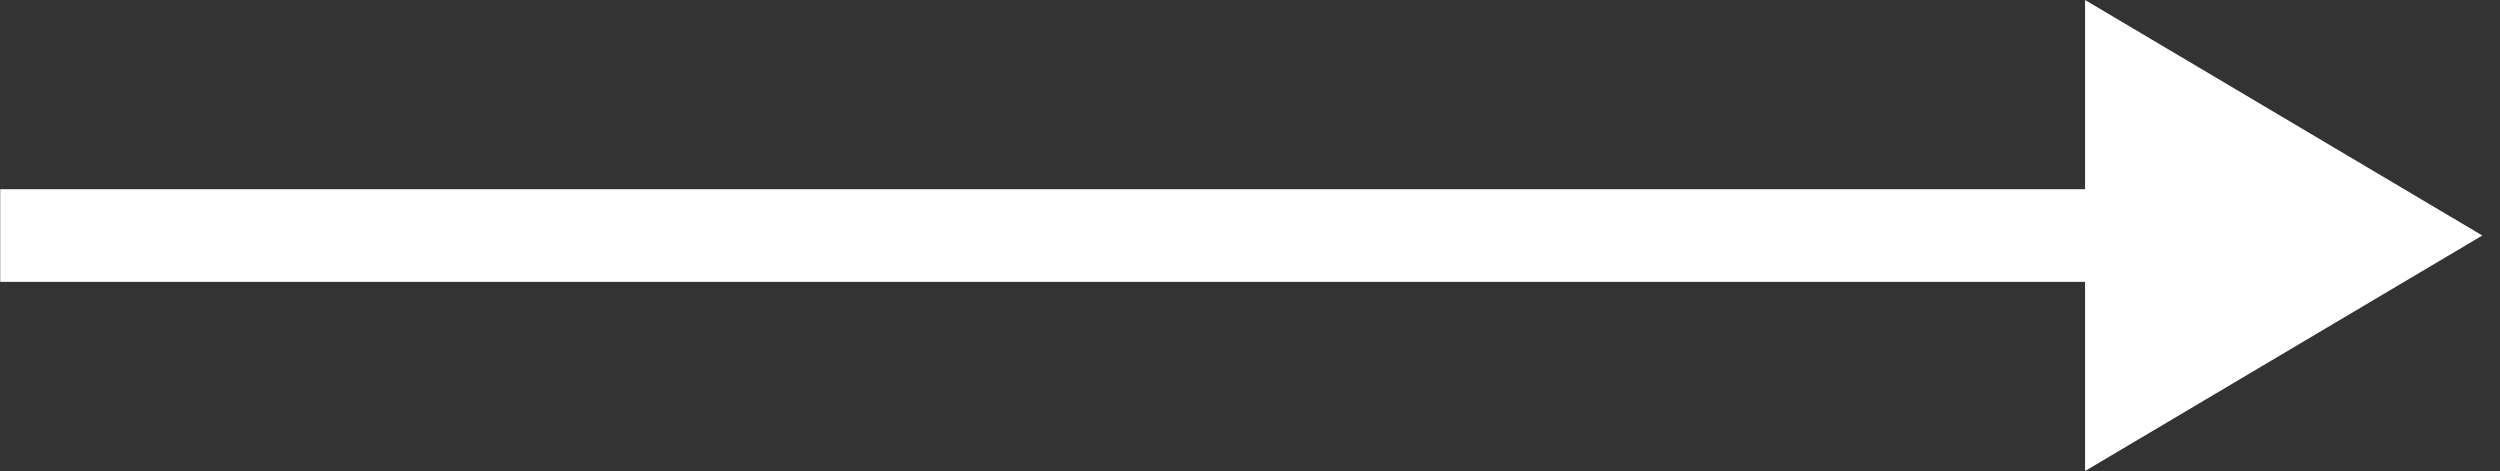
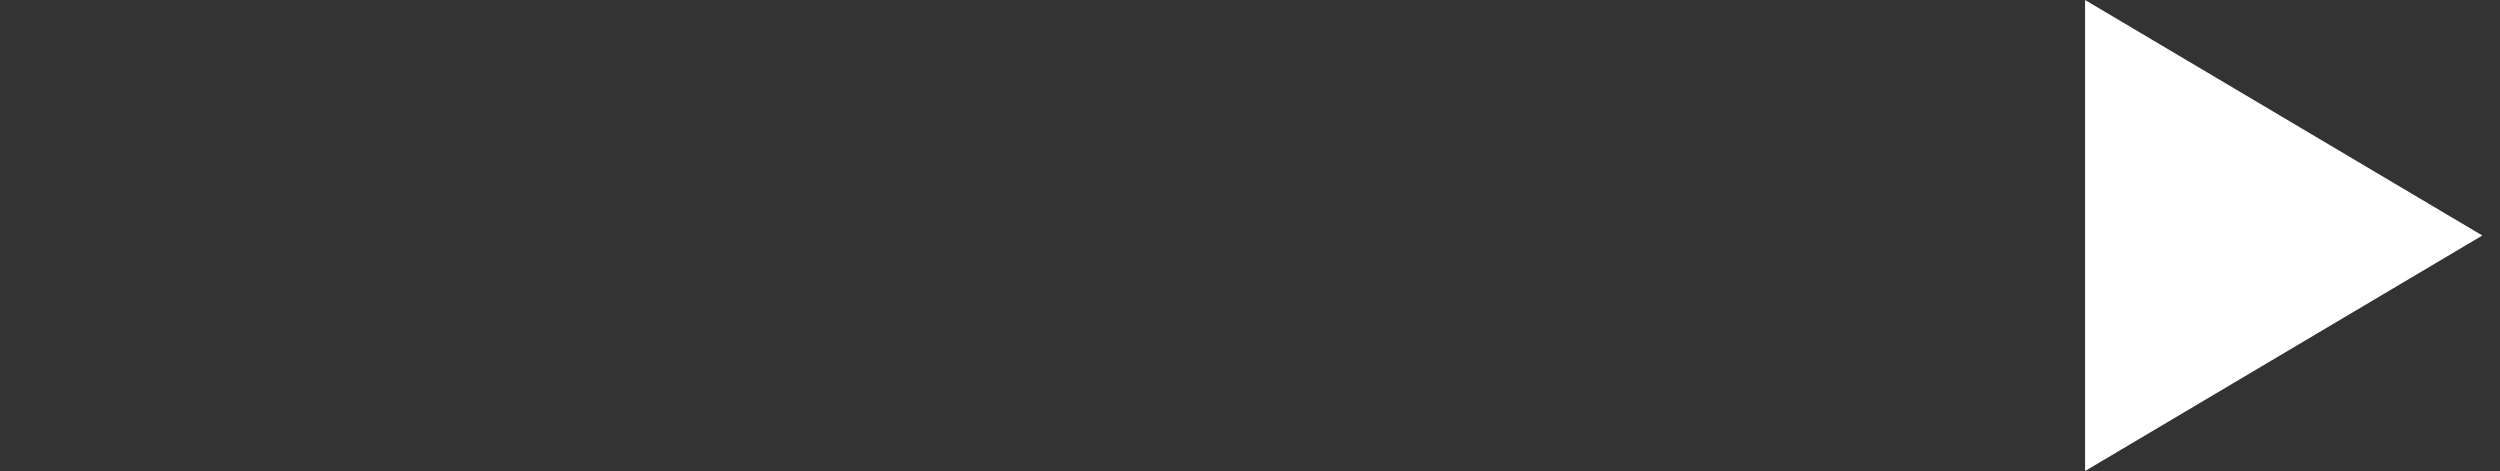
<svg xmlns="http://www.w3.org/2000/svg" width="69" height="13" viewBox="0 0 69 13" fill="none">
  <rect x="0" y="0" width="69" height="13" fill="#333333" stroke="none" />
-   <path d="M68.512 6.5L57.548 0V5.221H0.006V7.779H57.548V13L68.512 6.5Z" fill="white" />
+   <path d="M68.512 6.5L57.548 0V5.221V7.779H57.548V13L68.512 6.5Z" fill="white" />
</svg>